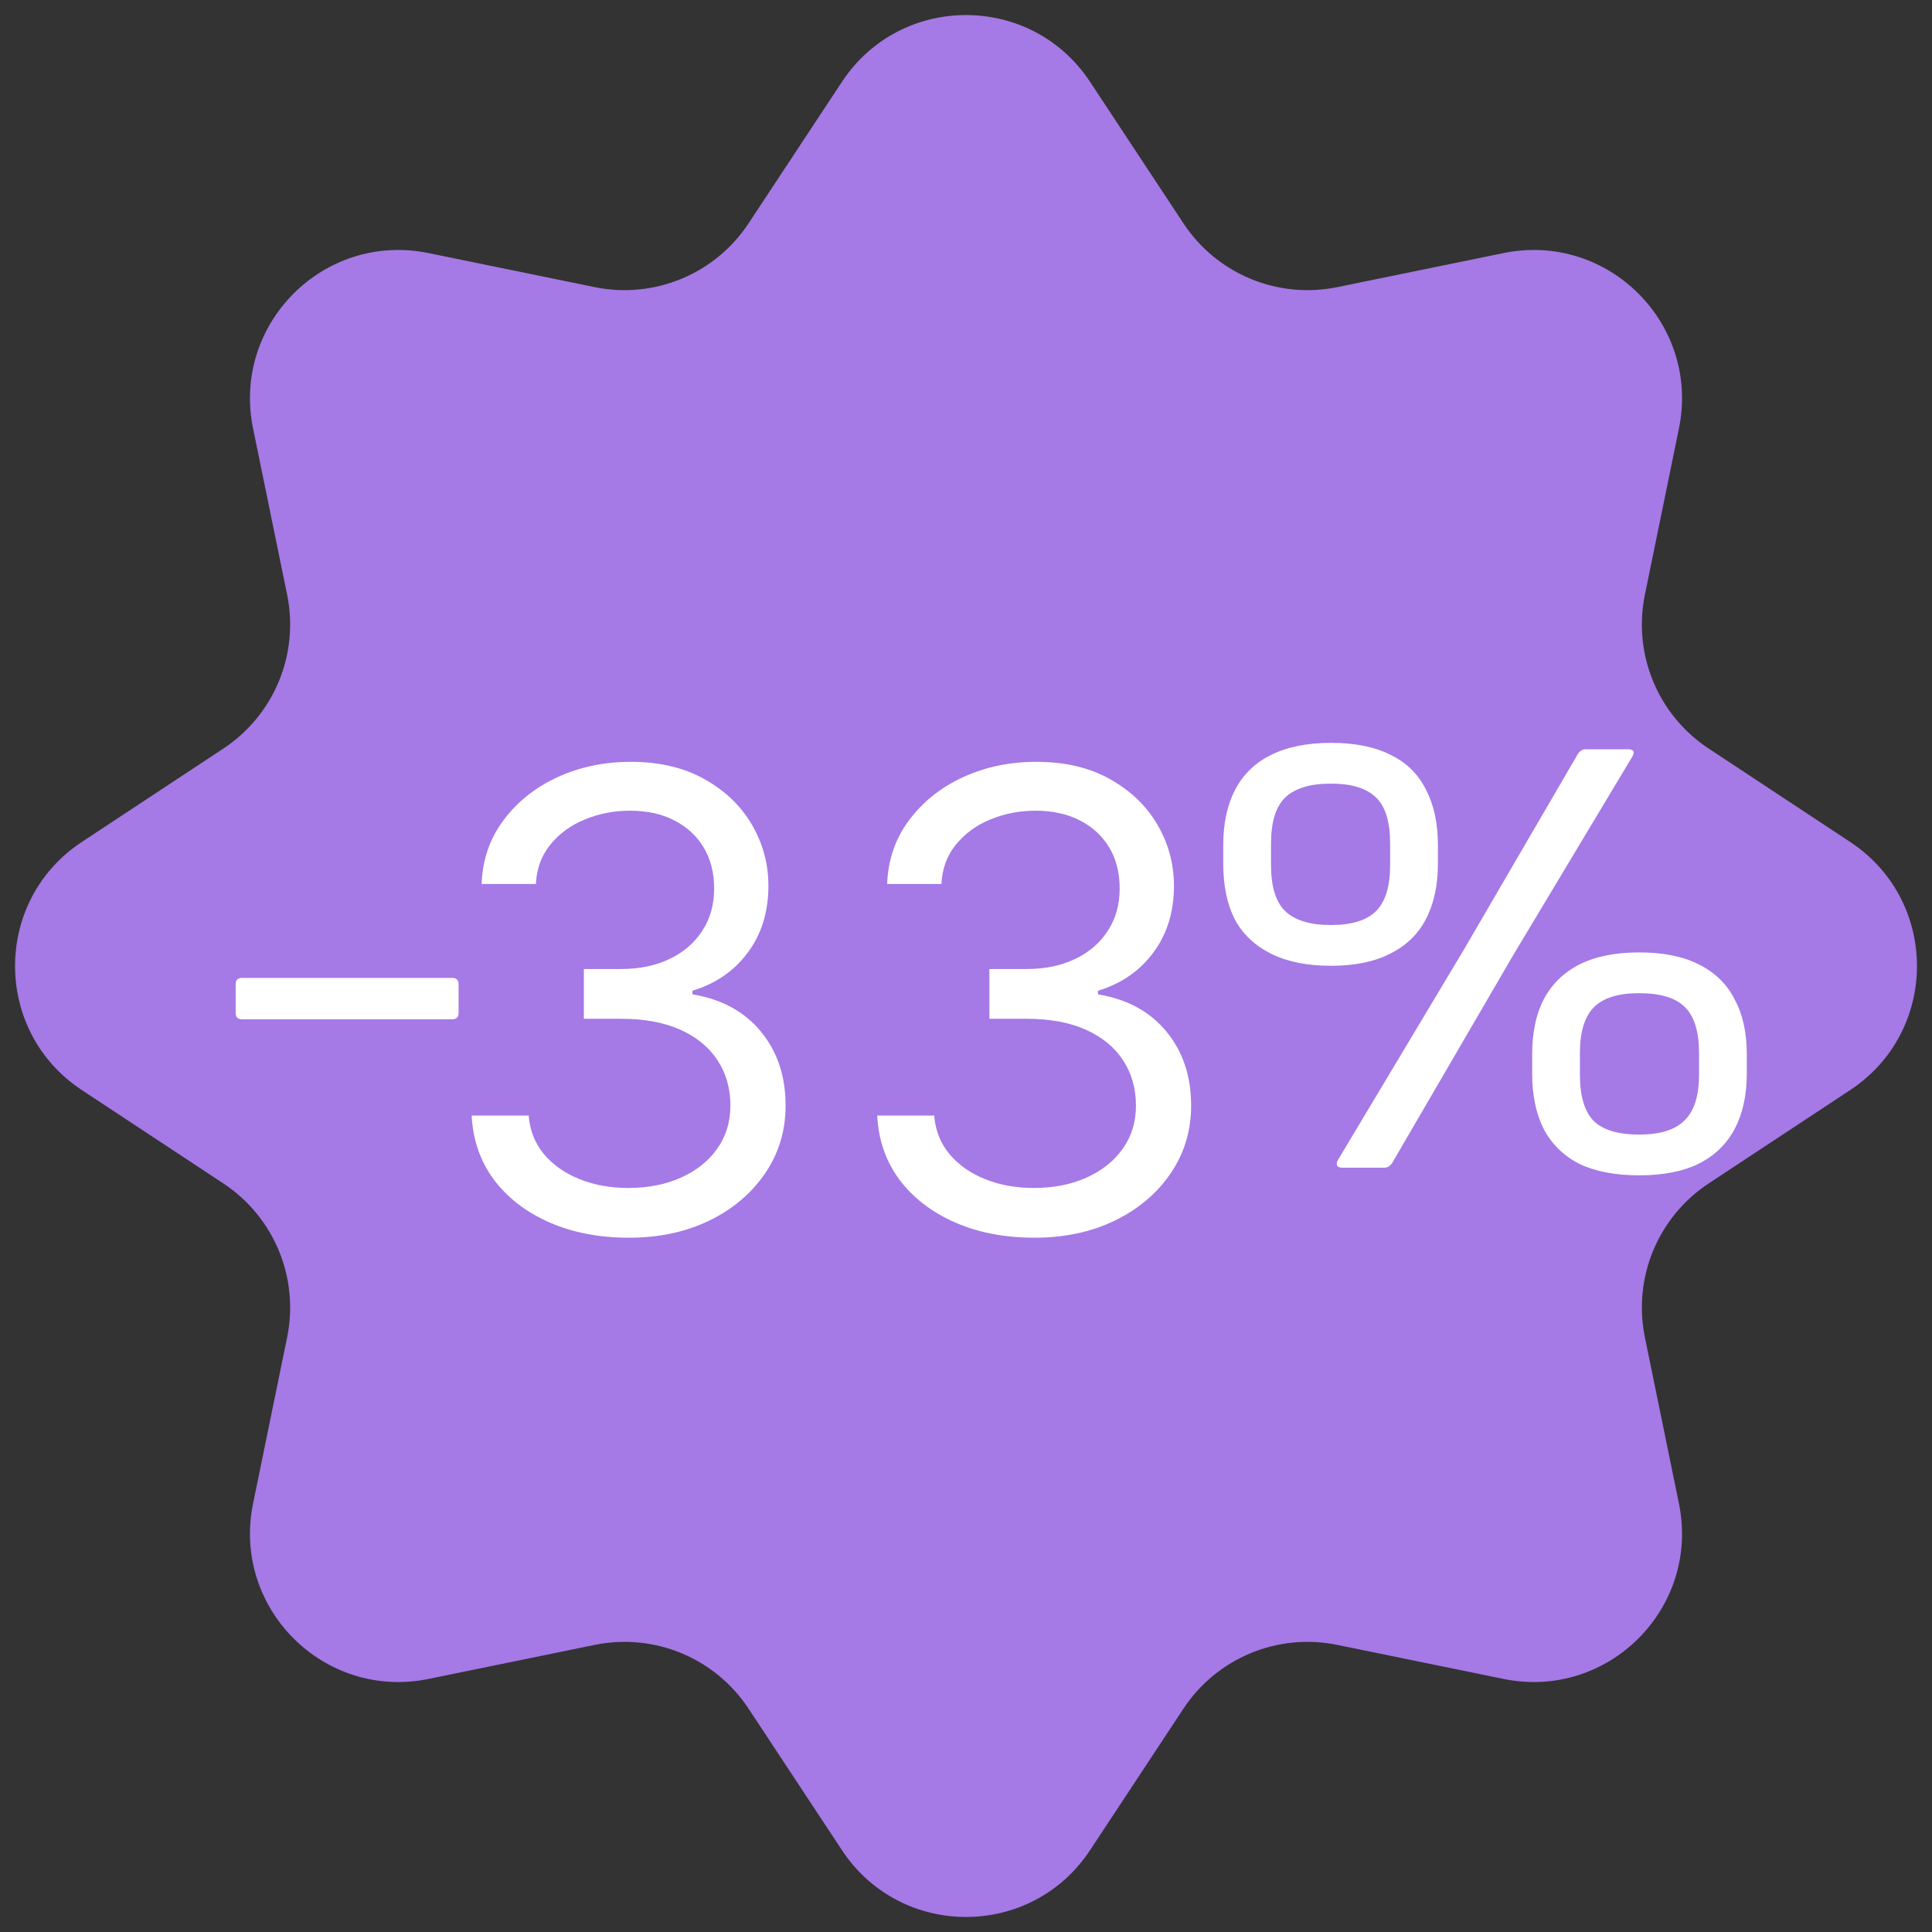
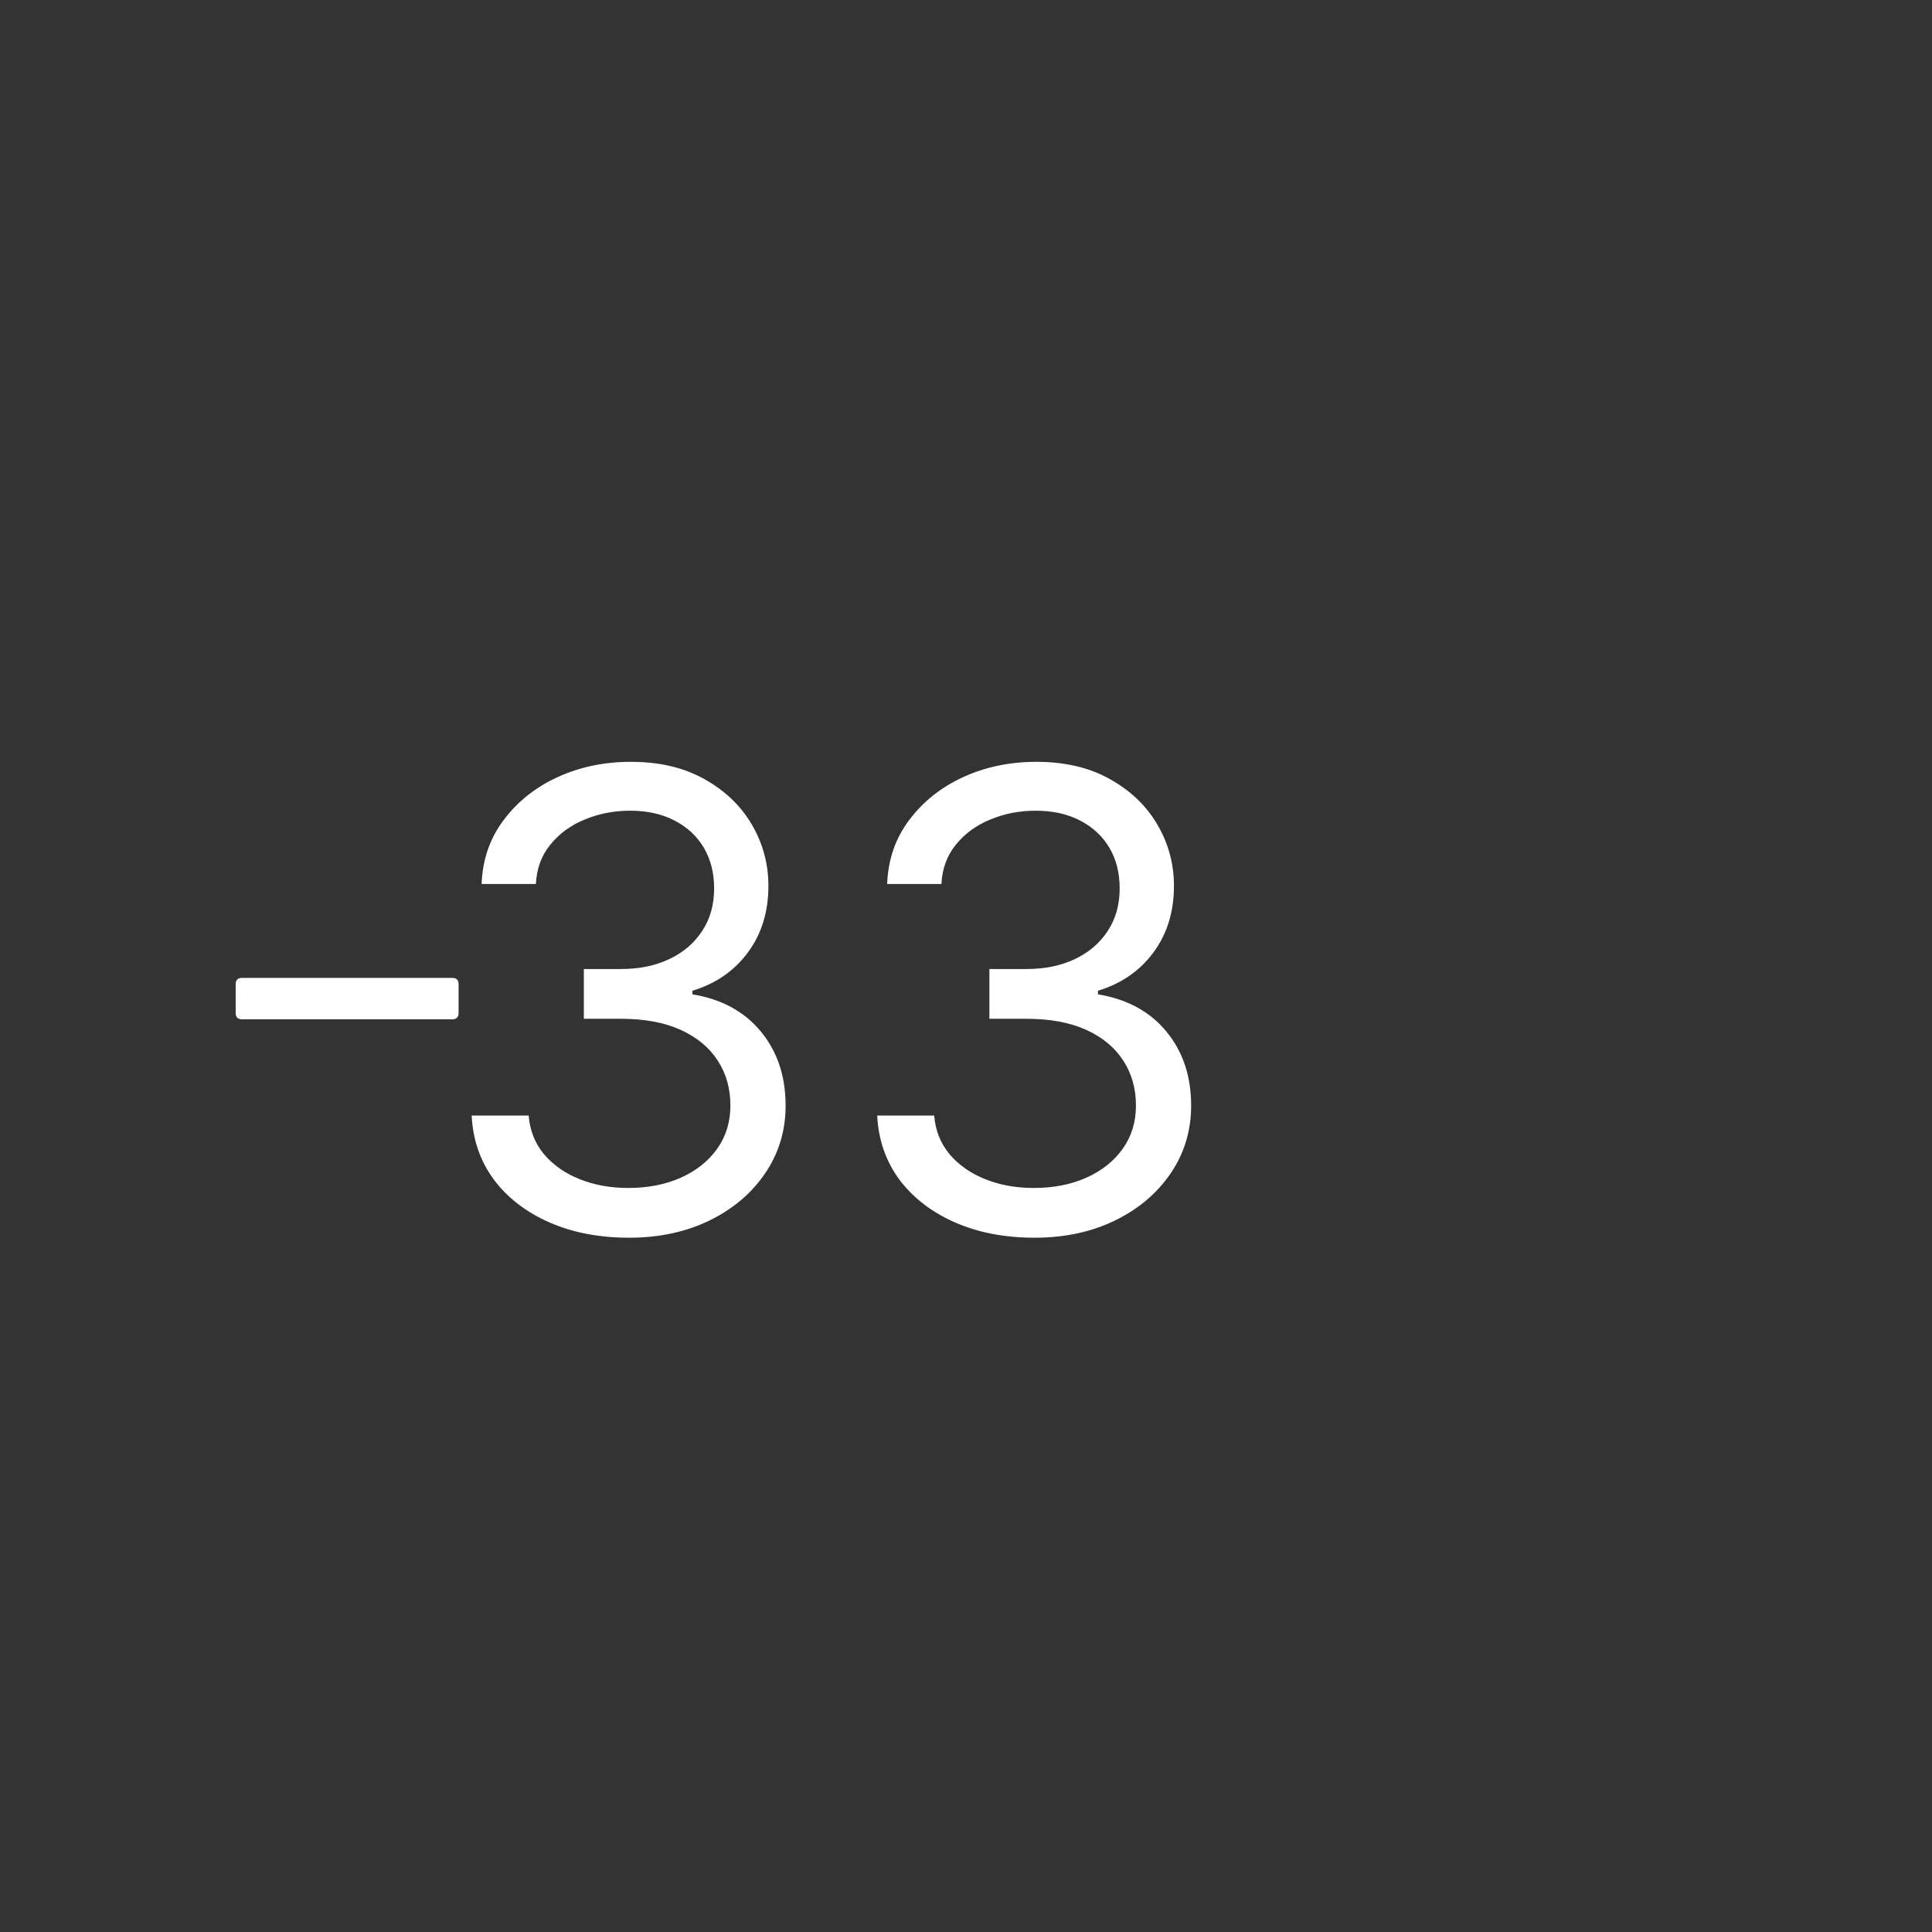
<svg xmlns="http://www.w3.org/2000/svg" width="91" height="91" viewBox="0 0 91 91" fill="none">
  <rect x="0" y="0" width="91" height="91" fill="#333333" stroke="none" />
  <g clip-path="url(#clip0_305_15)">
-     <path d="M39.658 3.853C42.425 -0.339 48.576 -0.339 51.343 3.853L55.743 10.522C57.319 12.909 60.189 14.098 62.991 13.524L70.818 11.92C75.739 10.912 80.089 15.262 79.08 20.183L77.477 28.01C76.903 30.812 78.091 33.681 80.479 35.257L87.147 39.658C91.34 42.425 91.34 48.576 87.147 51.343L80.479 55.743C78.091 57.319 76.903 60.189 77.477 62.991L79.08 70.818C80.089 75.739 75.739 80.088 70.818 79.08L62.991 77.477C60.189 76.903 57.319 78.091 55.743 80.479L51.343 87.147C48.576 91.34 42.425 91.34 39.658 87.147L35.257 80.479C33.682 78.091 30.812 76.903 28.01 77.477L20.183 79.08C15.262 80.088 10.912 75.739 11.92 70.818L13.524 62.991C14.098 60.189 12.909 57.319 10.522 55.743L3.853 51.343C-0.339 48.576 -0.339 42.425 3.853 39.658L10.522 35.257C12.909 33.681 14.098 30.812 13.524 28.01L11.92 20.183C10.912 15.262 15.262 10.912 20.183 11.92L28.01 13.524C30.812 14.098 33.682 12.909 35.257 10.522L39.658 3.853Z" fill="#A579E6" />
    <path d="M11.4 48.011C11.2 48.011 11.1 47.91 11.1 47.711V46.361C11.1 46.16 11.2 46.06 11.4 46.06H21.3C21.5 46.06 21.6 46.16 21.6 46.361V47.711C21.6 47.91 21.5 48.011 21.3 48.011H11.4Z" fill="white" />
-     <path d="M63.227 55C63.107 55 63.027 54.97 62.987 54.91C62.947 54.83 62.957 54.74 63.017 54.64L68.927 44.77L74.327 35.5C74.427 35.36 74.547 35.29 74.687 35.29H76.667C76.947 35.29 77.017 35.41 76.877 35.65L71.297 44.95L65.567 54.79C65.467 54.93 65.347 55 65.207 55H63.227ZM62.687 45.49C61.567 45.49 60.627 45.3 59.867 44.92C59.107 44.54 58.537 44 58.157 43.3C57.797 42.58 57.617 41.71 57.617 40.69V39.79C57.617 38.77 57.807 37.9 58.187 37.18C58.567 36.46 59.127 35.92 59.867 35.56C60.627 35.18 61.567 34.99 62.687 34.99C63.827 34.99 64.767 35.18 65.507 35.56C66.247 35.92 66.797 36.46 67.157 37.18C67.537 37.9 67.727 38.77 67.727 39.79V40.69C67.727 41.71 67.537 42.58 67.157 43.3C66.797 44 66.237 44.54 65.477 44.92C64.737 45.3 63.807 45.49 62.687 45.49ZM62.687 43.57C63.667 43.57 64.377 43.35 64.817 42.91C65.257 42.47 65.477 41.75 65.477 40.75V39.73C65.477 38.71 65.257 37.99 64.817 37.57C64.377 37.13 63.667 36.91 62.687 36.91C61.707 36.91 60.987 37.13 60.527 37.57C60.087 38.01 59.867 38.73 59.867 39.73V40.75C59.867 41.75 60.087 42.47 60.527 42.91C60.987 43.35 61.707 43.57 62.687 43.57ZM77.207 55.36C76.087 55.36 75.147 55.18 74.387 54.82C73.647 54.44 73.087 53.89 72.707 53.17C72.347 52.45 72.167 51.58 72.167 50.56V49.66C72.167 48.64 72.347 47.78 72.707 47.08C73.087 46.36 73.647 45.81 74.387 45.43C75.147 45.05 76.087 44.86 77.207 44.86C78.347 44.86 79.287 45.05 80.027 45.43C80.787 45.81 81.347 46.36 81.707 47.08C82.087 47.78 82.277 48.64 82.277 49.66V50.56C82.277 51.58 82.087 52.45 81.707 53.17C81.327 53.89 80.757 54.44 79.997 54.82C79.257 55.18 78.327 55.36 77.207 55.36ZM77.207 53.44C78.187 53.44 78.897 53.22 79.337 52.78C79.797 52.34 80.027 51.62 80.027 50.62V49.6C80.027 48.6 79.807 47.88 79.367 47.44C78.927 47 78.207 46.78 77.207 46.78C76.227 46.78 75.517 47 75.077 47.44C74.637 47.88 74.417 48.6 74.417 49.6V50.62C74.417 51.64 74.637 52.37 75.077 52.81C75.517 53.23 76.227 53.44 77.207 53.44Z" fill="white" />
    <path d="M29.631 58.298C28.224 58.298 26.971 58.057 25.87 57.574C24.776 57.091 23.906 56.42 23.26 55.56C22.621 54.694 22.273 53.689 22.216 52.545H24.901C24.957 53.249 25.199 53.856 25.625 54.367C26.051 54.871 26.609 55.262 27.298 55.539C27.986 55.816 28.75 55.955 29.588 55.955C30.526 55.955 31.357 55.791 32.081 55.465C32.805 55.138 33.374 54.683 33.785 54.101C34.197 53.519 34.403 52.844 34.403 52.077C34.403 51.274 34.205 50.568 33.807 49.957C33.409 49.339 32.827 48.856 32.06 48.508C31.293 48.16 30.355 47.986 29.247 47.986H27.5V45.642H29.247C30.114 45.642 30.874 45.486 31.527 45.173C32.188 44.861 32.702 44.42 33.072 43.852C33.448 43.284 33.636 42.617 33.636 41.849C33.636 41.111 33.473 40.468 33.146 39.921C32.82 39.374 32.358 38.948 31.761 38.643C31.172 38.337 30.476 38.185 29.673 38.185C28.921 38.185 28.21 38.323 27.543 38.6C26.882 38.87 26.342 39.264 25.923 39.783C25.504 40.294 25.277 40.912 25.241 41.636H22.685C22.727 40.493 23.072 39.492 23.718 38.632C24.364 37.766 25.209 37.091 26.254 36.608C27.305 36.125 28.459 35.883 29.716 35.883C31.065 35.883 32.223 36.157 33.189 36.704C34.155 37.244 34.897 37.957 35.416 38.845C35.934 39.733 36.193 40.692 36.193 41.722C36.193 42.95 35.87 43.998 35.224 44.864C34.584 45.731 33.715 46.331 32.614 46.665V46.835C33.992 47.062 35.068 47.648 35.842 48.593C36.616 49.531 37.003 50.692 37.003 52.077C37.003 53.263 36.68 54.328 36.033 55.273C35.394 56.21 34.521 56.949 33.413 57.489C32.305 58.028 31.044 58.298 29.631 58.298ZM48.732 58.298C47.326 58.298 46.072 58.057 44.972 57.574C43.878 57.091 43.008 56.42 42.361 55.56C41.722 54.694 41.374 53.689 41.318 52.545H44.002C44.059 53.249 44.3 53.856 44.727 54.367C45.153 54.871 45.71 55.262 46.399 55.539C47.088 55.816 47.852 55.955 48.69 55.955C49.627 55.955 50.458 55.791 51.182 55.465C51.907 55.138 52.475 54.683 52.887 54.101C53.299 53.519 53.505 52.844 53.505 52.077C53.505 51.274 53.306 50.568 52.908 49.957C52.511 49.339 51.928 48.856 51.161 48.508C50.394 48.16 49.457 47.986 48.349 47.986H46.602V45.642H48.349C49.215 45.642 49.975 45.486 50.629 45.173C51.289 44.861 51.804 44.42 52.173 43.852C52.55 43.284 52.738 42.617 52.738 41.849C52.738 41.111 52.575 40.468 52.248 39.921C51.921 39.374 51.459 38.948 50.863 38.643C50.273 38.337 49.577 38.185 48.775 38.185C48.022 38.185 47.312 38.323 46.644 38.6C45.984 38.87 45.444 39.264 45.025 39.783C44.606 40.294 44.379 40.912 44.343 41.636H41.786C41.829 40.493 42.173 39.492 42.82 38.632C43.466 37.766 44.311 37.091 45.355 36.608C46.406 36.125 47.56 35.883 48.818 35.883C50.167 35.883 51.325 36.157 52.291 36.704C53.256 37.244 53.999 37.957 54.517 38.845C55.035 39.733 55.295 40.692 55.295 41.722C55.295 42.95 54.972 43.998 54.325 44.864C53.686 45.731 52.816 46.331 51.715 46.665V46.835C53.093 47.062 54.169 47.648 54.943 48.593C55.717 49.531 56.104 50.692 56.104 52.077C56.104 53.263 55.781 54.328 55.135 55.273C54.496 56.21 53.622 56.949 52.514 57.489C51.406 58.028 50.146 58.298 48.732 58.298Z" fill="white" />
  </g>
  <defs>
    <clipPath id="clip0_305_15">
      <rect width="91" height="91" fill="white" />
    </clipPath>
  </defs>
</svg>